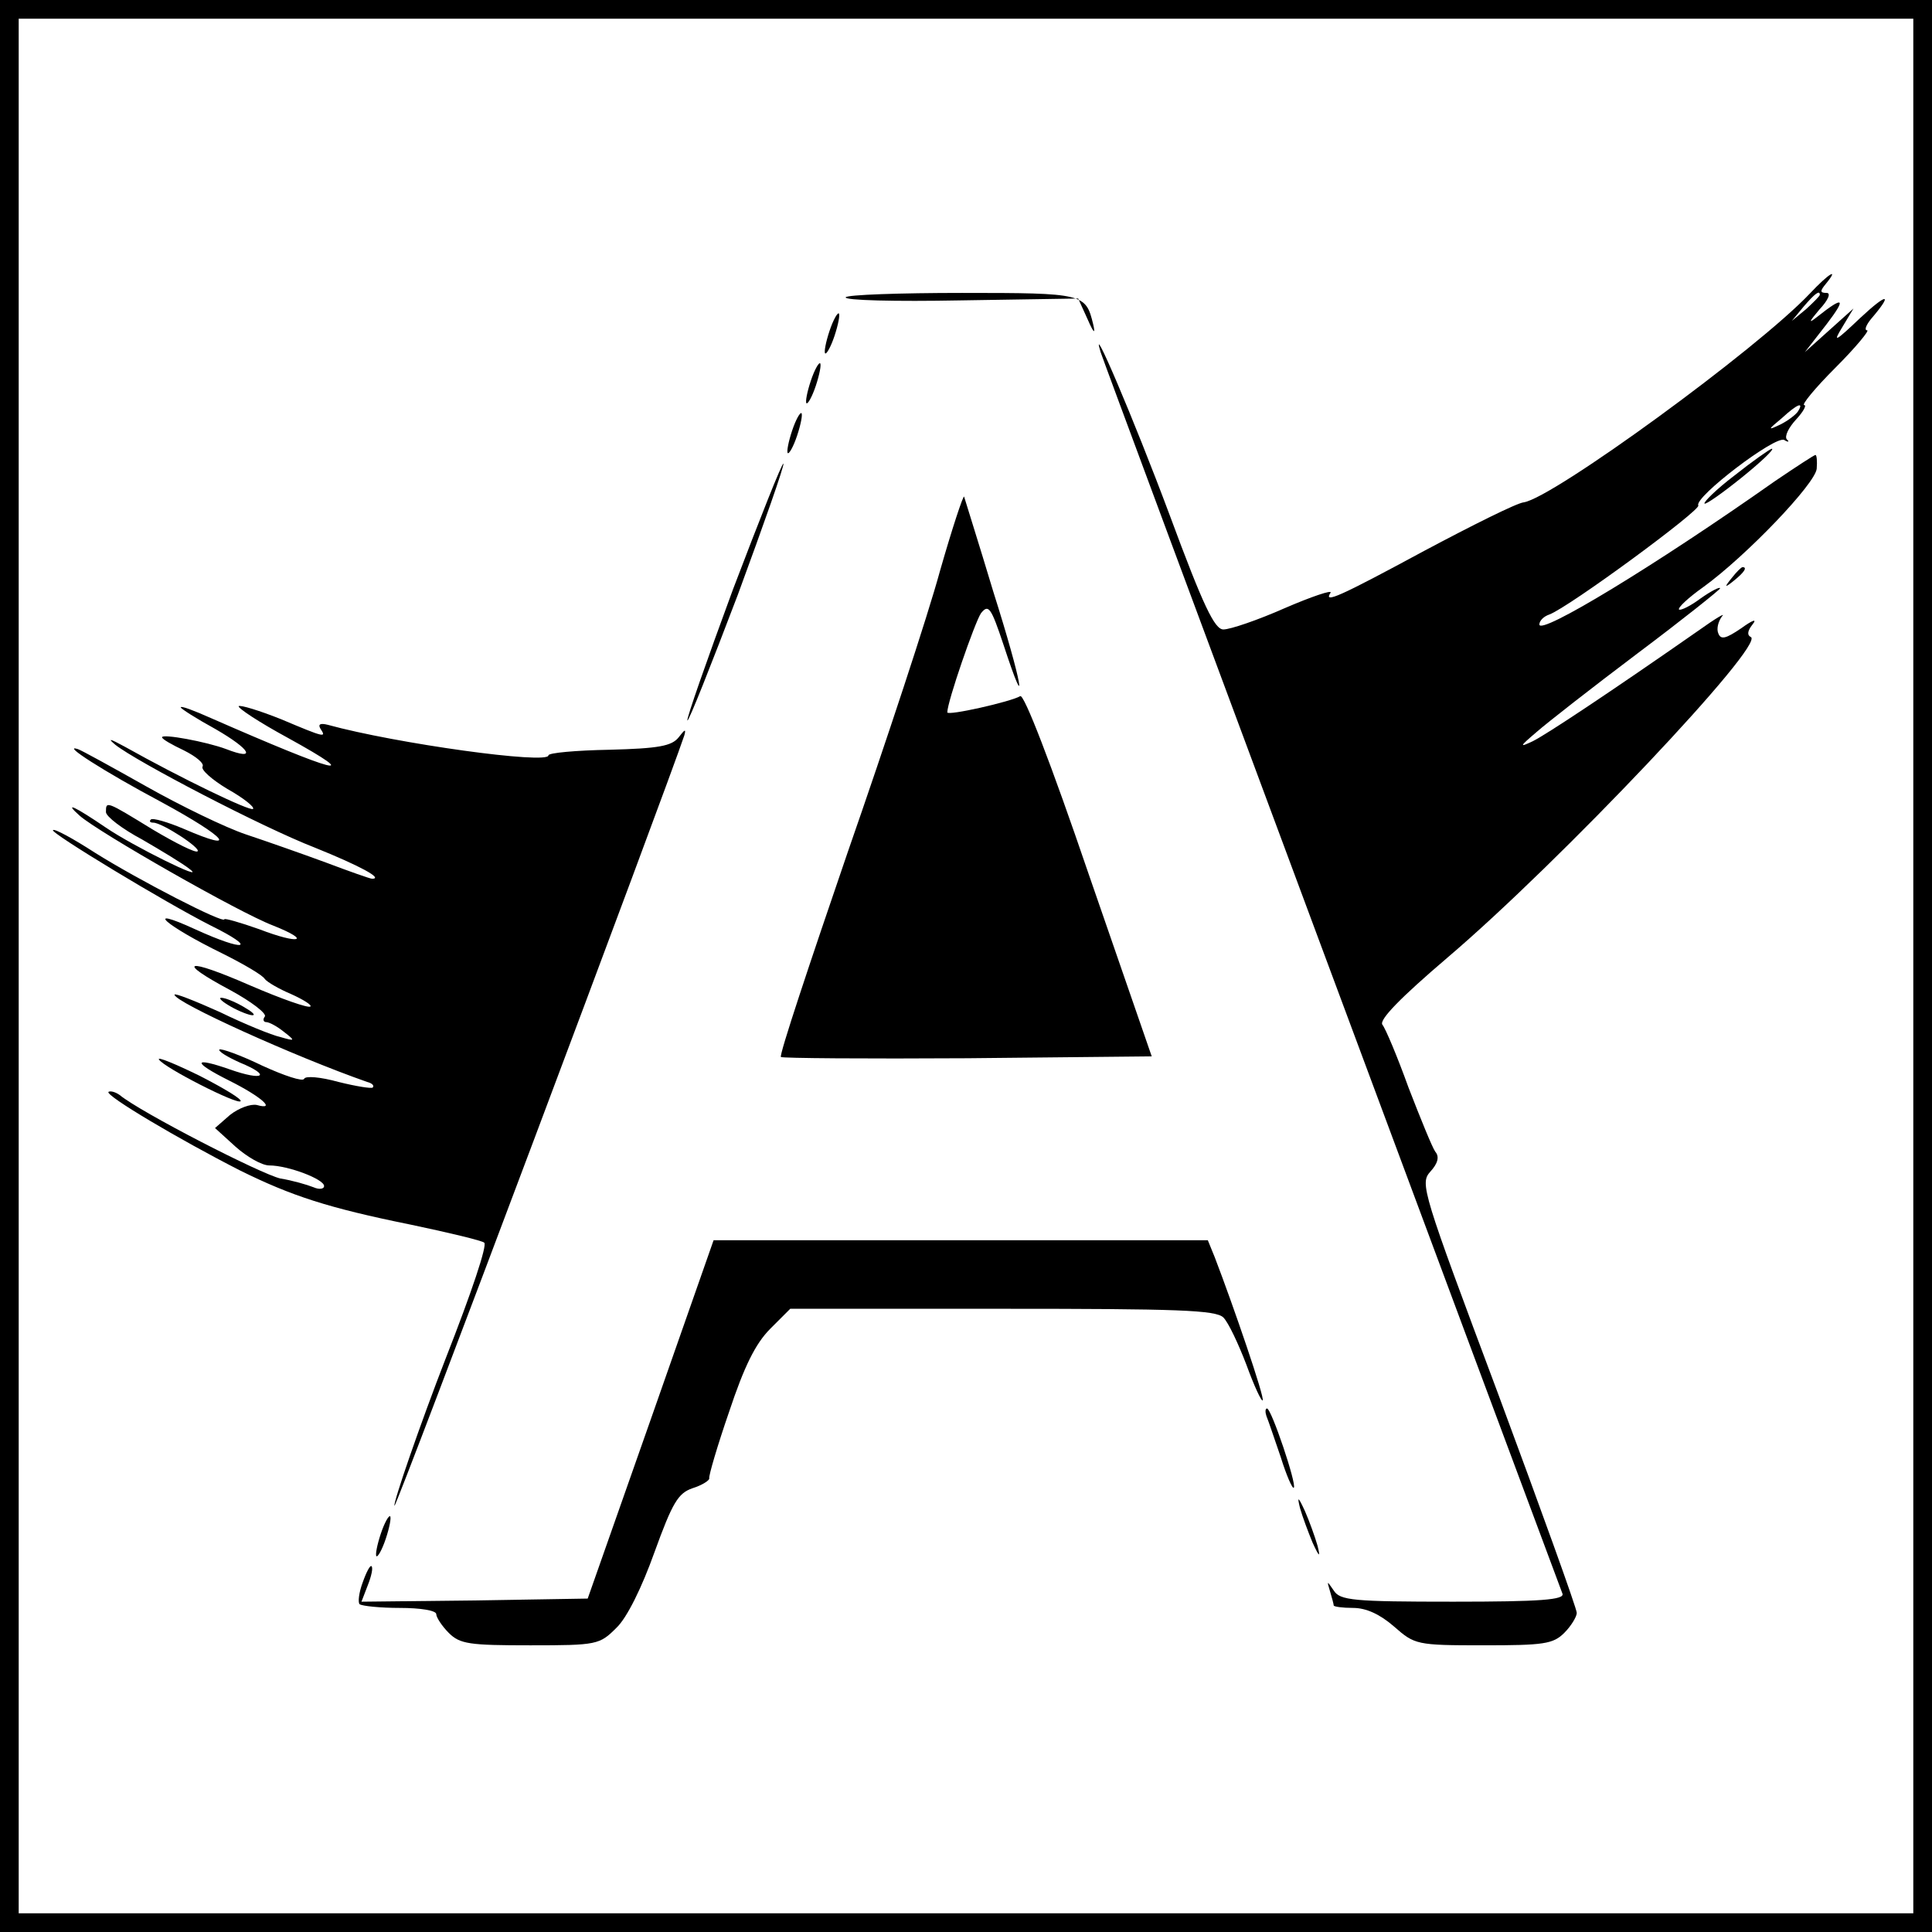
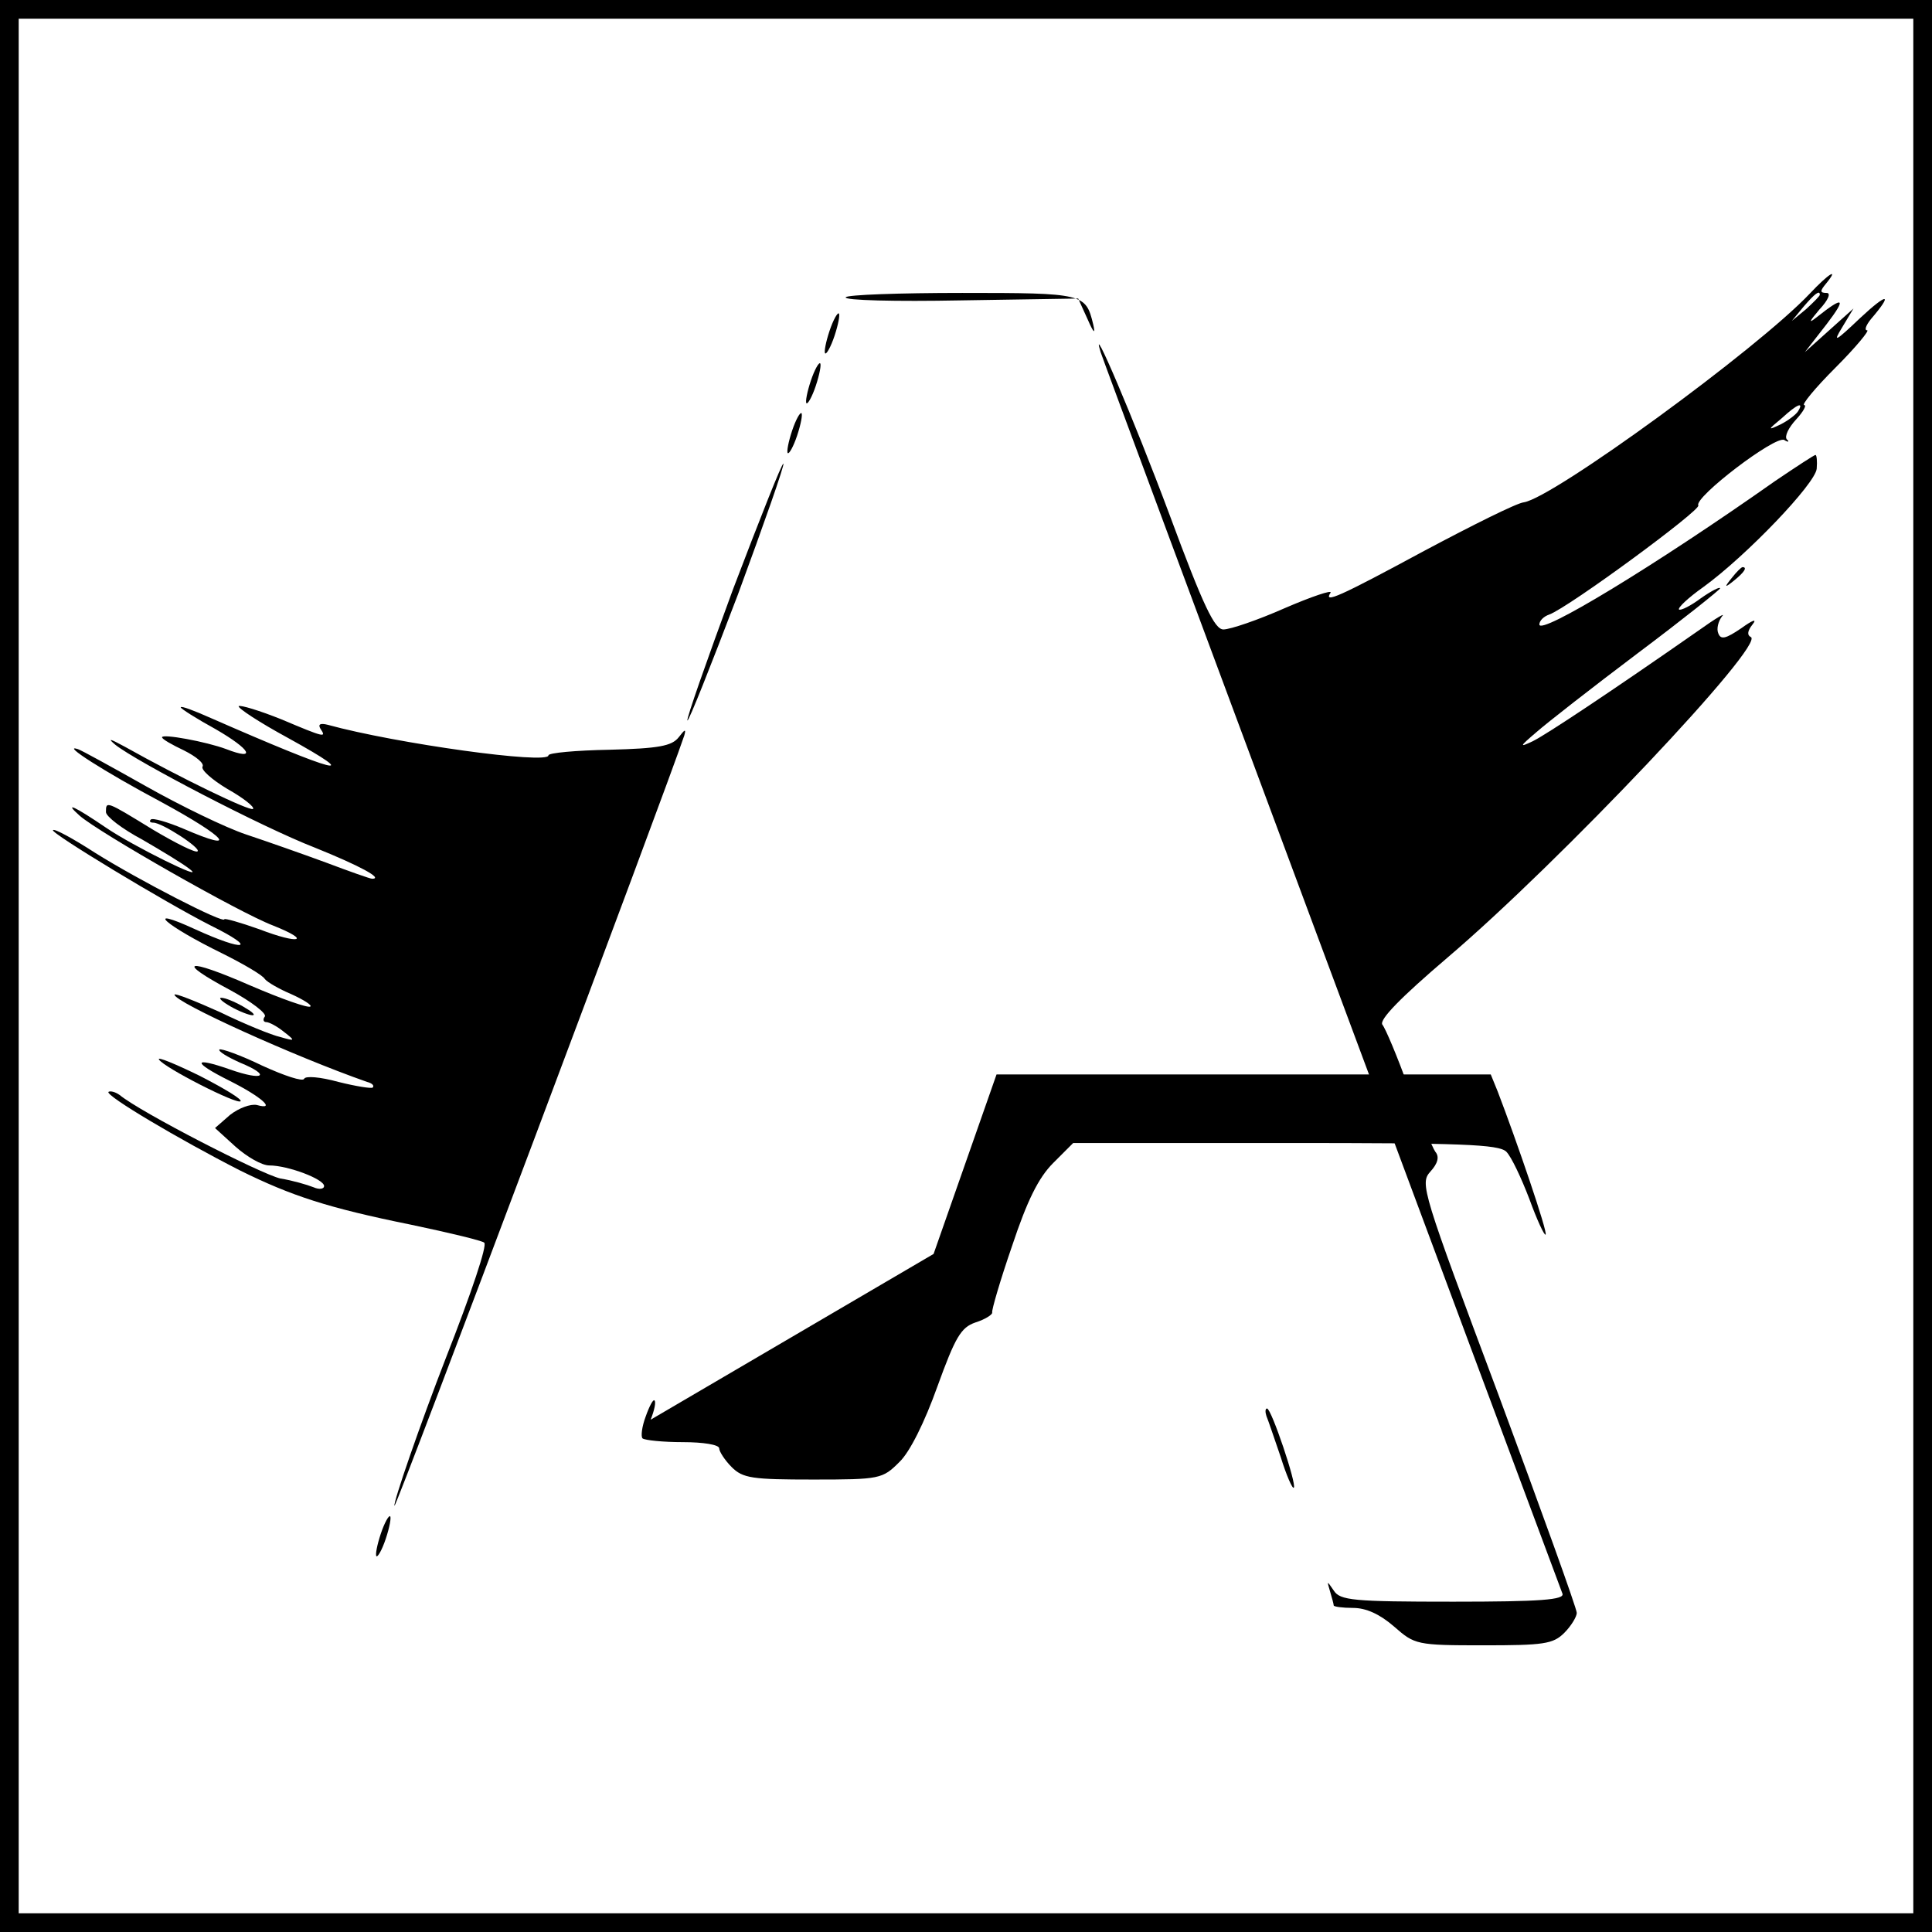
<svg xmlns="http://www.w3.org/2000/svg" version="1.0" width="310pt" height="310pt" viewBox="0 0 310 310" preserveAspectRatio="xMidYMid meet">
  <g transform="translate(0,310) scale(0.1,-0.1)" fill="#000000" stroke="none">
    <path d="M0 1550 l0 -1550 1550 0 1550 0 0 1550 0 1550 -1550 0 -1550 0 0 -1550z m3070 0 l0 -1520 -1520 0 -1520 0 0 1520 0 1520 1520 0 1520 0 0 -1520z" />
    <path d="M2904 2629 c-84 -89 -412 -328 -459 -335 -11 -1 -83 -37 -160 -78 -137 -74 -162 -85 -150 -67 3 5 -30 -6 -74 -25 -43 -19 -87 -34 -98 -34 -14 0 -32 37 -86 183 -59 158 -129 321 -111 262 4 -14 671 -1805 741 -1992 4 -10 -35 -13 -175 -13 -161 0 -182 2 -192 18 -11 16 -11 16 -6 -1 3 -10 6 -21 6 -23 0 -2 14 -4 31 -4 21 0 43 -10 66 -30 33 -29 36 -30 143 -30 97 0 112 2 130 20 11 11 20 26 20 32 0 7 -57 165 -126 351 -122 326 -126 338 -109 357 12 13 15 24 8 32 -5 7 -24 54 -43 103 -18 50 -37 95 -42 101 -5 8 29 43 104 107 180 153 514 506 487 515 -6 3 -5 10 3 20 8 10 0 7 -18 -6 -25 -17 -33 -19 -37 -8 -3 7 0 19 6 27 7 7 -10 -3 -38 -23 -142 -99 -243 -166 -265 -177 -23 -11 -22 -9 5 14 17 15 90 72 163 127 72 54 132 102 132 104 0 3 -14 -4 -31 -16 -16 -12 -32 -20 -35 -18 -2 3 15 19 39 36 69 50 180 166 182 190 1 12 0 22 -2 22 -2 0 -31 -19 -65 -42 -193 -136 -378 -248 -378 -230 0 6 7 13 16 16 32 12 244 168 239 175 -7 13 124 113 138 105 6 -4 9 -3 4 1 -4 5 3 19 15 32 12 13 17 23 13 23 -5 0 17 27 50 60 33 33 55 60 51 60 -5 0 -2 8 6 18 36 42 27 43 -17 2 -40 -38 -45 -41 -29 -15 l18 30 -39 -35 -39 -35 35 45 c32 42 28 46 -16 11 -14 -11 -12 -7 4 12 15 16 19 27 12 27 -11 0 -11 3 -1 15 22 27 4 16 -26 -16z m16 -2 c0 -2 -10 -12 -22 -23 l-23 -19 19 23 c18 21 26 27 26 19z m-35 -187 c-3 -5 -16 -15 -28 -21 -21 -10 -21 -9 2 10 25 23 36 27 26 11z" />
    <path d="M1357 2623 c-3 -5 80 -7 184 -5 l189 3 15 -33 c10 -23 13 -25 9 -8 -12 49 -15 50 -210 50 -100 0 -185 -3 -187 -7z" />
    <path d="M1331 2569 c-6 -18 -9 -34 -7 -36 2 -2 9 10 15 28 6 18 9 34 7 36 -2 2 -9 -10 -15 -28z" />
    <path d="M1301 2489 c-6 -18 -9 -34 -7 -36 2 -2 9 10 15 28 6 18 9 34 7 36 -2 2 -9 -10 -15 -28z" />
    <path d="M1271 2409 c-6 -18 -9 -34 -7 -36 2 -2 9 10 15 28 6 18 9 34 7 36 -2 2 -9 -10 -15 -28z" />
-     <path d="M2783 2337 c-29 -22 -50 -43 -48 -45 2 -2 29 17 60 42 31 25 53 46 48 46 -4 -1 -31 -20 -60 -43z" />
    <path d="M1176 2154 c-42 -114 -75 -208 -73 -210 2 -2 38 89 81 202 42 114 75 208 73 210 -2 2 -38 -89 -81 -202z" />
-     <path d="M1508 2183 c-19 -70 -86 -273 -148 -451 -61 -178 -110 -325 -107 -328 2 -2 137 -3 299 -2 l296 3 -101 292 c-61 179 -104 290 -110 286 -15 -9 -117 -32 -117 -26 0 17 44 144 54 159 12 15 16 10 36 -50 41 -125 30 -61 -16 84 -24 80 -46 149 -47 153 -1 4 -19 -50 -39 -120z" />
    <path d="M2779 2173 c-13 -16 -12 -17 4 -4 16 13 21 21 13 21 -2 0 -10 -8 -17 -17z" />
    <path d="M290 1965 c0 -2 25 -18 56 -35 57 -33 66 -51 17 -32 -32 12 -103 25 -103 19 0 -3 16 -12 35 -21 20 -10 33 -21 30 -26 -3 -5 15 -21 40 -36 25 -14 44 -29 41 -32 -5 -4 -115 49 -206 100 -24 13 -28 14 -15 3 34 -27 235 -132 320 -165 72 -29 111 -50 92 -50 -3 0 -37 12 -74 26 -38 14 -95 34 -128 45 -33 11 -105 46 -160 77 -55 31 -104 58 -110 60 -28 9 42 -36 134 -85 105 -57 126 -82 36 -43 -26 11 -50 18 -53 15 -3 -3 -1 -5 4 -5 14 0 77 -41 71 -46 -3 -3 -35 13 -72 35 -75 46 -75 46 -75 28 0 -7 26 -27 58 -44 31 -18 66 -39 77 -48 27 -21 -91 37 -135 67 -50 34 -69 43 -42 19 31 -27 255 -155 310 -176 63 -25 43 -31 -22 -6 -31 11 -56 18 -56 16 0 -8 -138 63 -208 107 -34 22 -65 39 -67 36 -5 -4 180 -116 253 -153 77 -38 56 -43 -25 -6 -85 39 -48 6 44 -39 34 -17 65 -35 68 -41 4 -5 23 -16 42 -24 20 -9 34 -18 31 -20 -3 -3 -46 12 -97 34 -103 45 -121 40 -31 -8 33 -18 58 -37 55 -42 -4 -5 -2 -9 2 -9 5 0 18 -7 29 -16 18 -14 18 -15 -6 -8 -14 3 -58 21 -97 40 -40 18 -73 31 -73 28 0 -12 192 -99 309 -140 8 -2 12 -6 9 -9 -2 -2 -27 2 -55 9 -29 8 -53 10 -55 5 -2 -5 -32 5 -67 21 -35 17 -66 28 -69 26 -2 -3 13 -12 33 -21 51 -21 38 -30 -16 -11 -60 21 -61 12 -1 -18 52 -26 76 -48 44 -39 -10 2 -29 -5 -43 -16 l-24 -21 33 -30 c18 -16 42 -30 54 -30 30 0 88 -22 88 -33 0 -5 -8 -6 -17 -2 -10 4 -34 11 -53 14 -31 7 -224 106 -258 134 -7 5 -15 7 -18 5 -5 -6 113 -76 211 -126 83 -41 141 -60 274 -87 62 -13 116 -26 118 -29 5 -4 -20 -79 -62 -186 -40 -103 -85 -233 -82 -236 3 -3 438 1155 465 1236 3 11 1 10 -9 -3 -11 -14 -32 -18 -111 -20 -54 -1 -98 -5 -98 -9 0 -15 -245 19 -354 49 -12 3 -16 1 -12 -6 10 -15 8 -15 -63 15 -35 14 -65 23 -68 21 -2 -3 33 -26 79 -51 125 -69 79 -57 -124 32 -27 12 -48 20 -48 17z" />
    <path d="M370 1485 c14 -8 30 -14 35 -14 6 0 -1 6 -15 14 -14 8 -29 14 -35 14 -5 0 1 -6 15 -14z" />
    <path d="M255 1400 c8 -13 126 -73 131 -67 3 3 -27 21 -66 41 -39 19 -68 31 -65 26z" />
-     <path d="M1044 822 l-101 -287 -181 -3 -182 -2 10 26 c6 15 9 29 6 31 -2 2 -8 -9 -14 -26 -6 -16 -8 -32 -5 -35 4 -3 33 -6 65 -6 32 0 58 -4 58 -10 0 -5 9 -19 20 -30 18 -18 33 -20 131 -20 107 0 111 1 138 28 17 16 41 65 61 121 29 80 38 95 61 103 16 5 28 13 27 16 -1 4 13 52 32 107 24 72 42 109 66 133 l32 32 340 0 c281 0 343 -2 355 -14 8 -8 24 -42 37 -76 12 -33 24 -59 26 -57 4 3 -47 152 -77 230 l-11 27 -397 0 -396 0 -101 -288z" />
+     <path d="M1044 822 c6 15 9 29 6 31 -2 2 -8 -9 -14 -26 -6 -16 -8 -32 -5 -35 4 -3 33 -6 65 -6 32 0 58 -4 58 -10 0 -5 9 -19 20 -30 18 -18 33 -20 131 -20 107 0 111 1 138 28 17 16 41 65 61 121 29 80 38 95 61 103 16 5 28 13 27 16 -1 4 13 52 32 107 24 72 42 109 66 133 l32 32 340 0 c281 0 343 -2 355 -14 8 -8 24 -42 37 -76 12 -33 24 -59 26 -57 4 3 -47 152 -77 230 l-11 27 -397 0 -396 0 -101 -288z" />
    <path d="M2032 828 c3 -7 13 -37 23 -66 9 -29 19 -52 21 -49 5 5 -36 127 -43 127 -3 0 -3 -6 -1 -12z" />
-     <path d="M2086 680 c4 -14 13 -38 20 -55 11 -24 13 -25 8 -5 -4 14 -13 39 -20 55 -11 24 -13 25 -8 5z" />
    <path d="M611 639 c-6 -18 -9 -34 -7 -36 2 -2 9 10 15 28 6 18 9 34 7 36 -2 2 -9 -10 -15 -28z" />
  </g>
</svg>